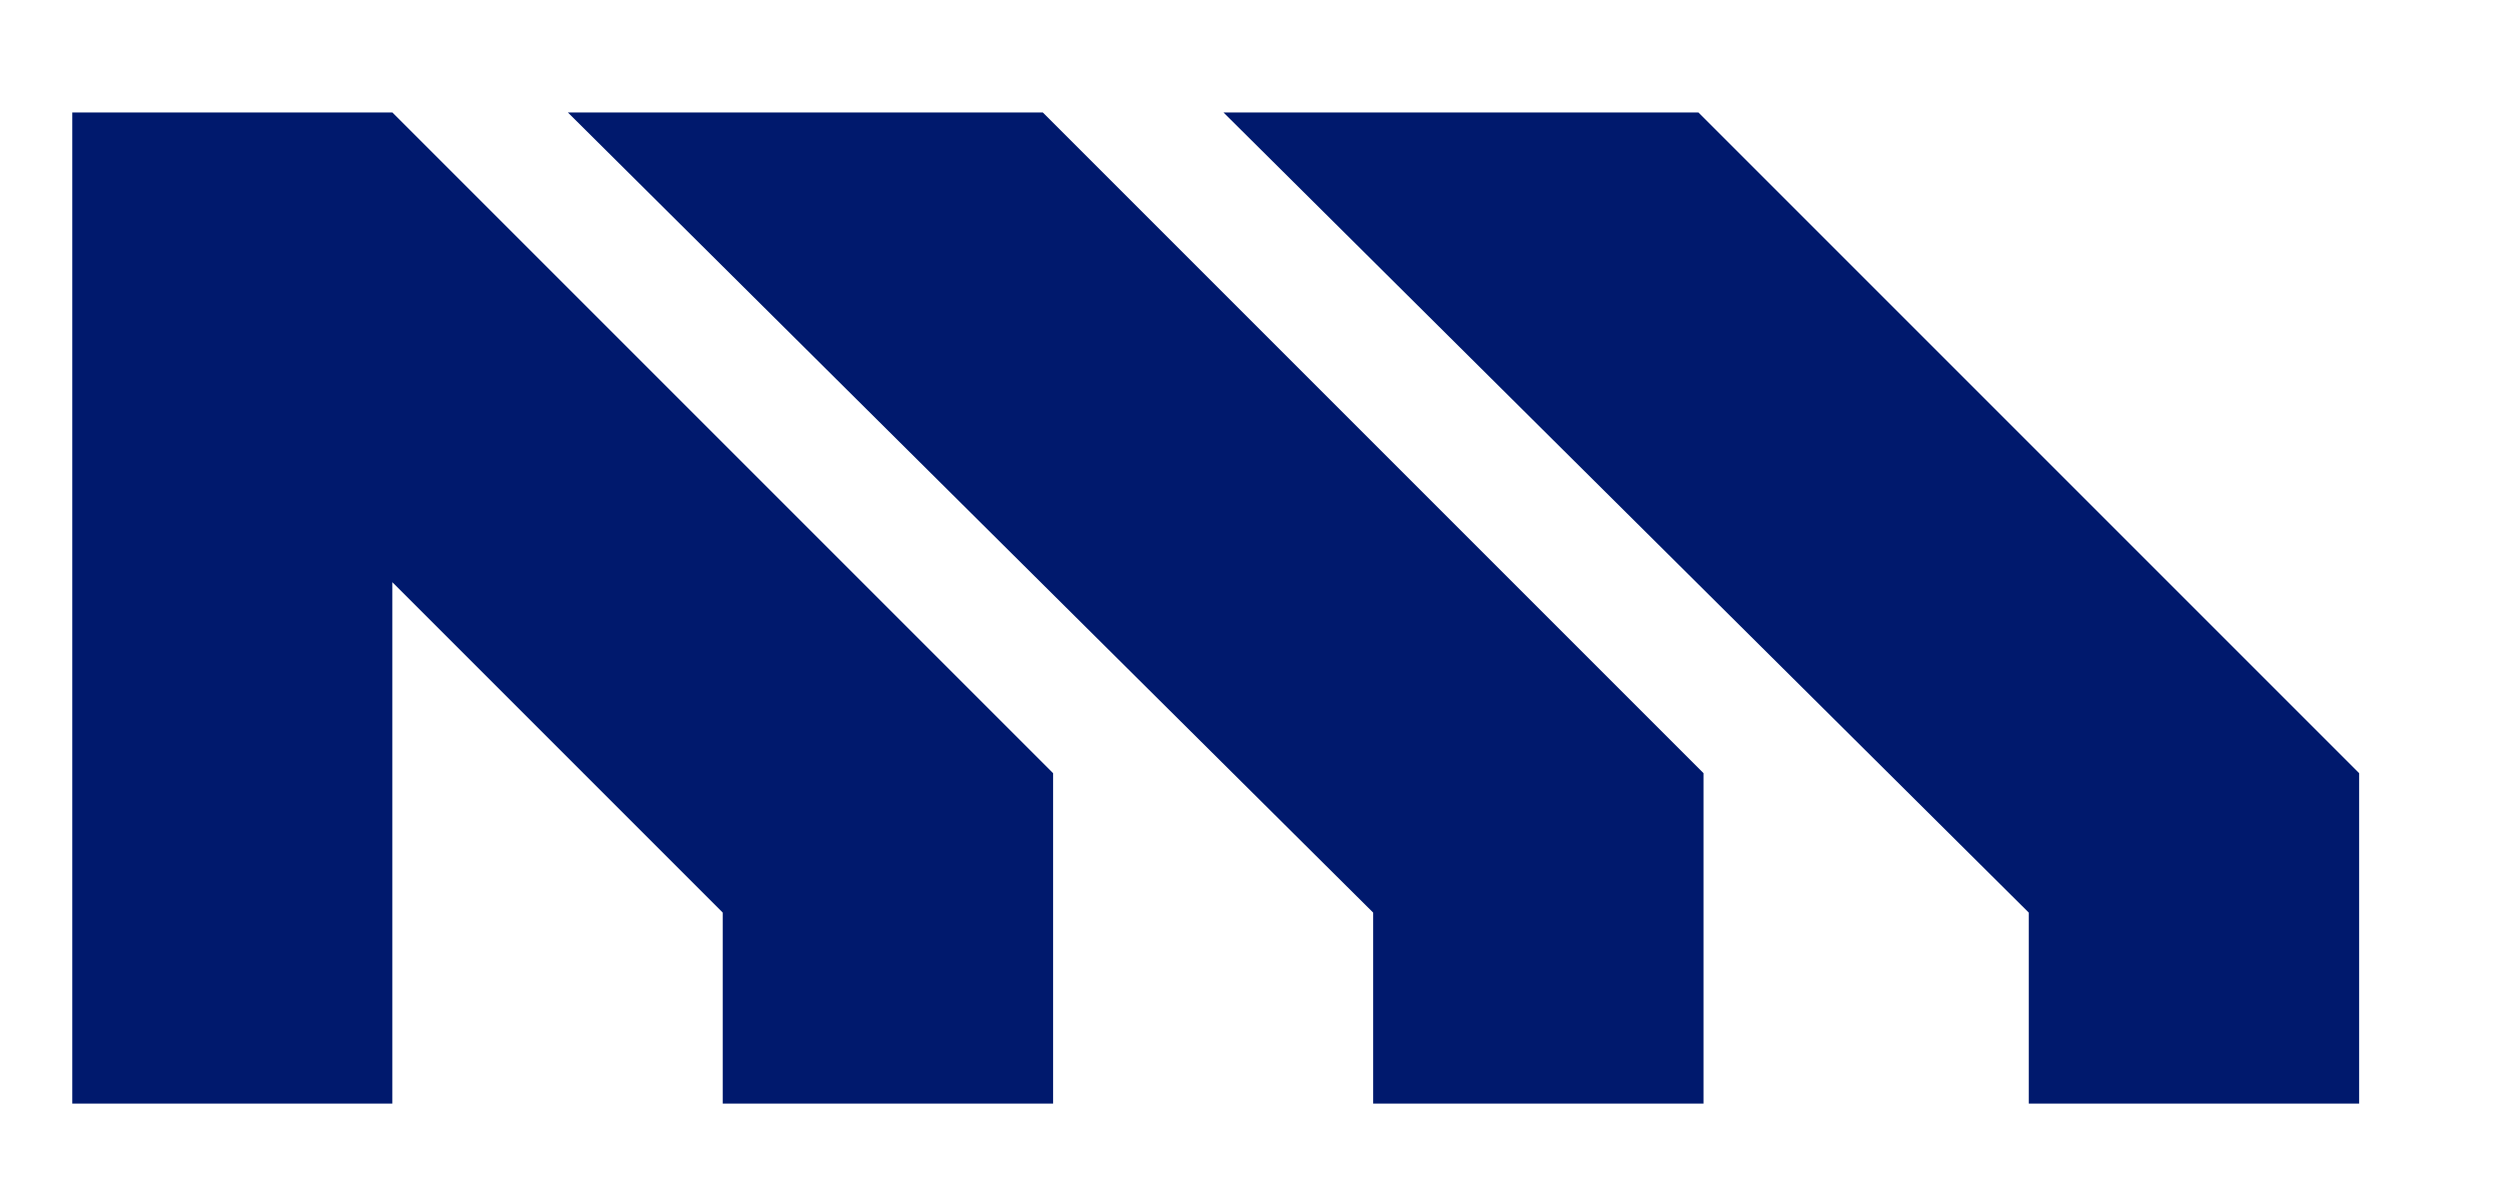
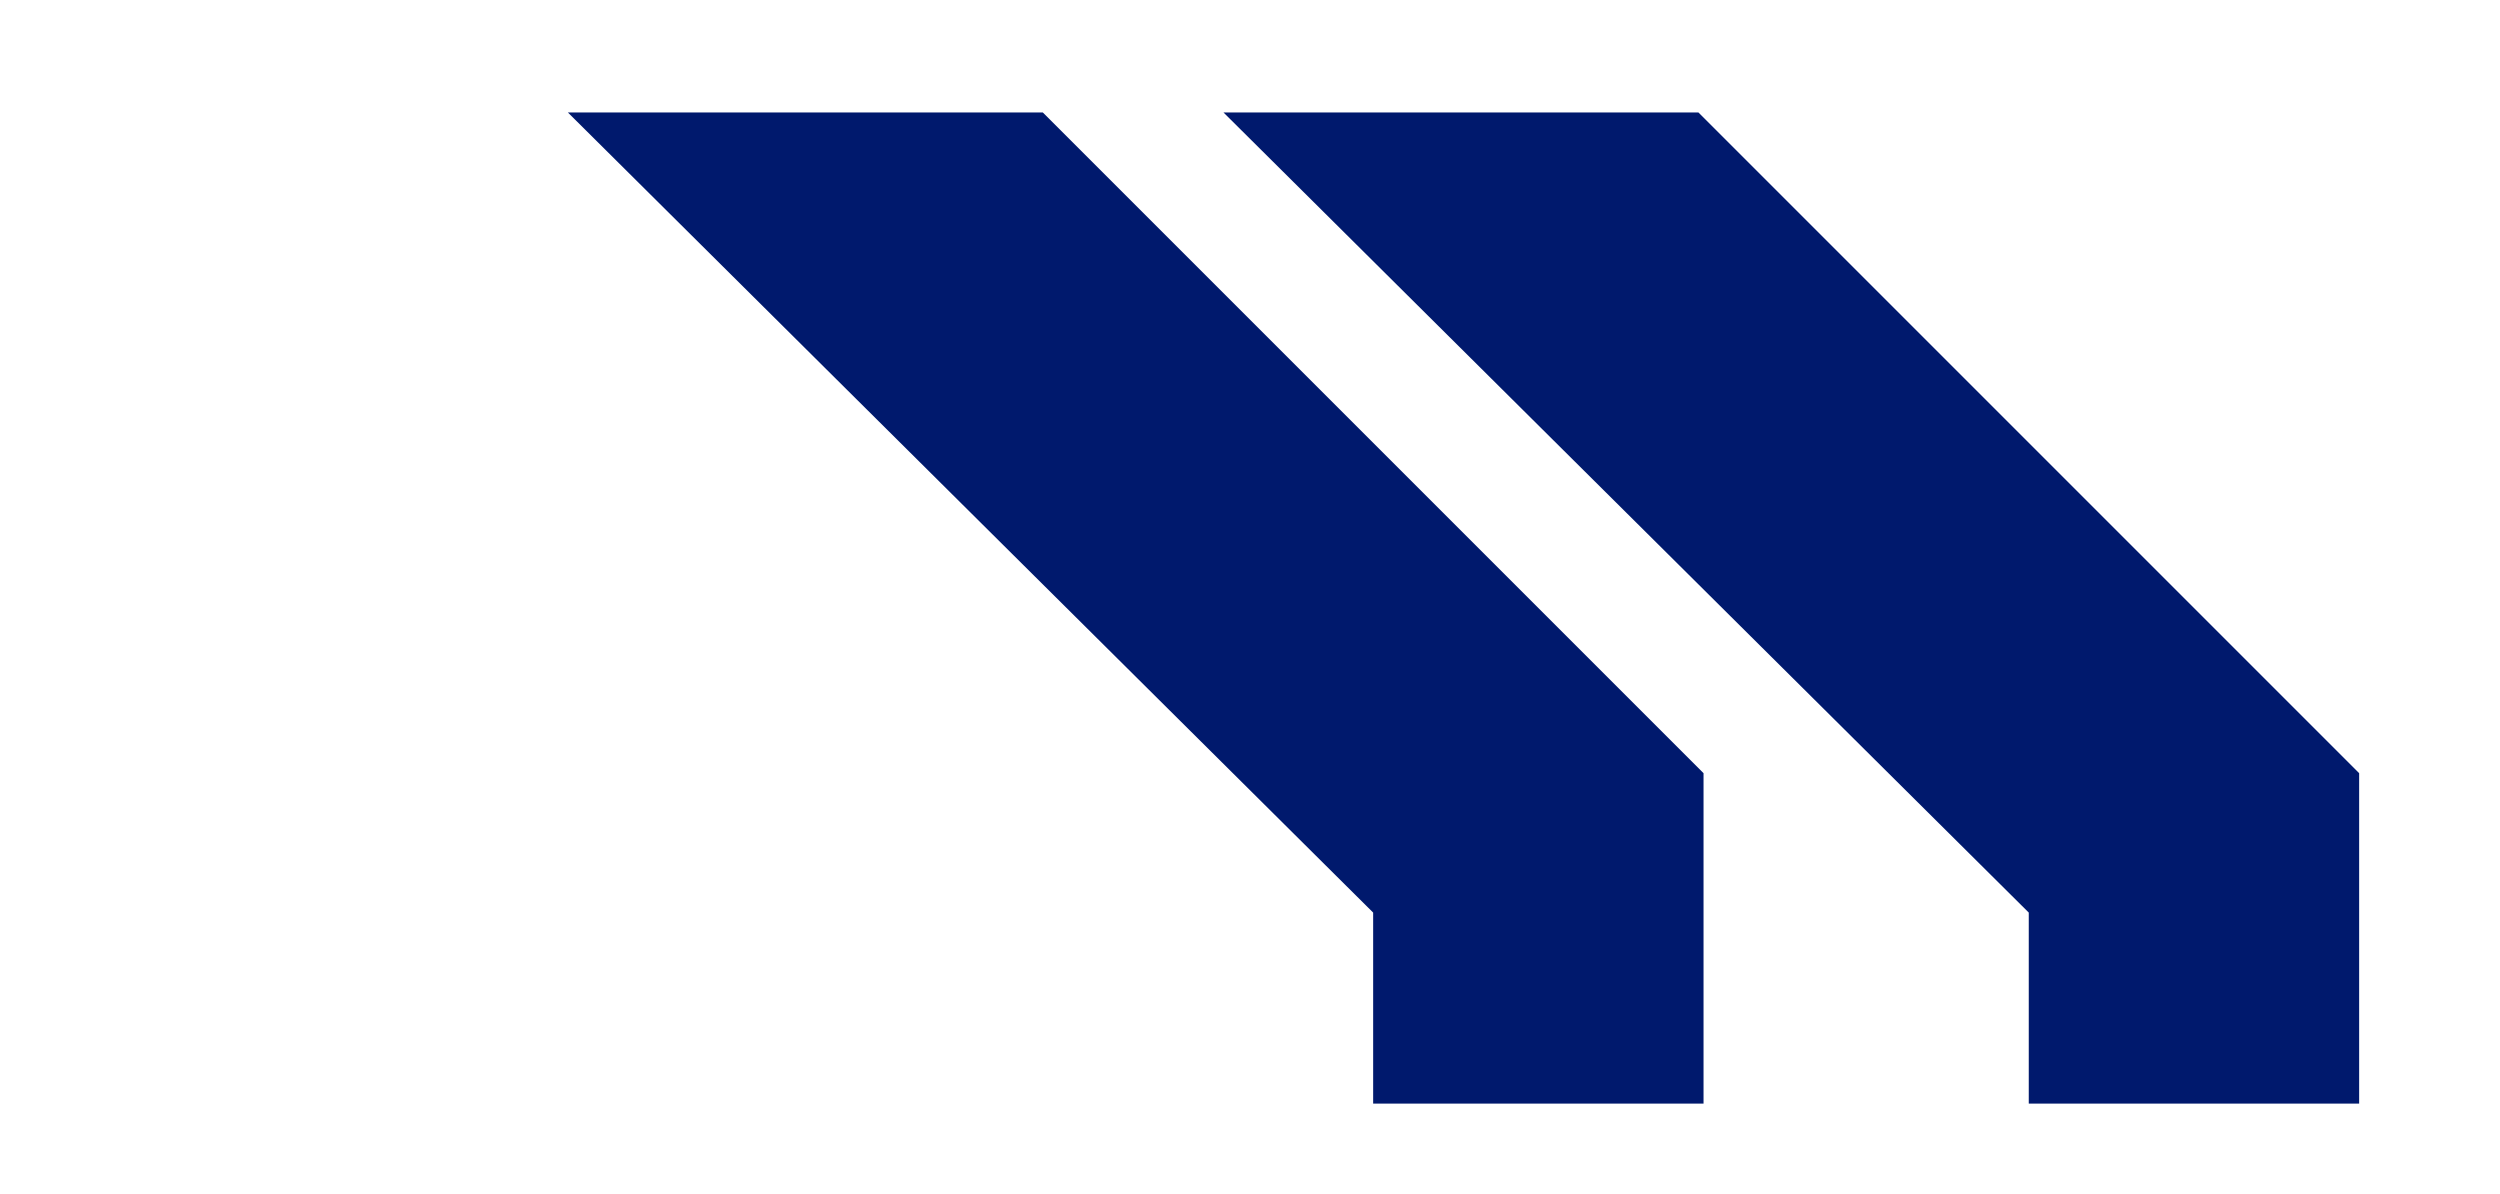
<svg xmlns="http://www.w3.org/2000/svg" width="111" height="53" viewBox="0 0 111 53" fill="none">
-   <path fill-rule="evenodd" clip-rule="evenodd" d="M3.209 4.992H17.42V4.992L46.758 34.33L46.758 34.33H46.758V48.999H32.089V40.519L32.089 40.519L17.42 25.85V48.999H3.209V4.992Z" fill="#00196D" />
  <path fill-rule="evenodd" clip-rule="evenodd" d="M25.212 4.992H46.299L75.637 34.33L75.637 34.33V48.999H60.968V40.519L25.212 4.992Z" fill="#00196D" />
  <path fill-rule="evenodd" clip-rule="evenodd" d="M54.321 4.992H75.408L104.746 34.33L104.746 34.33H104.746V48.999H90.077V40.519L90.077 40.519L54.321 4.992Z" fill="#00196D" />
</svg>